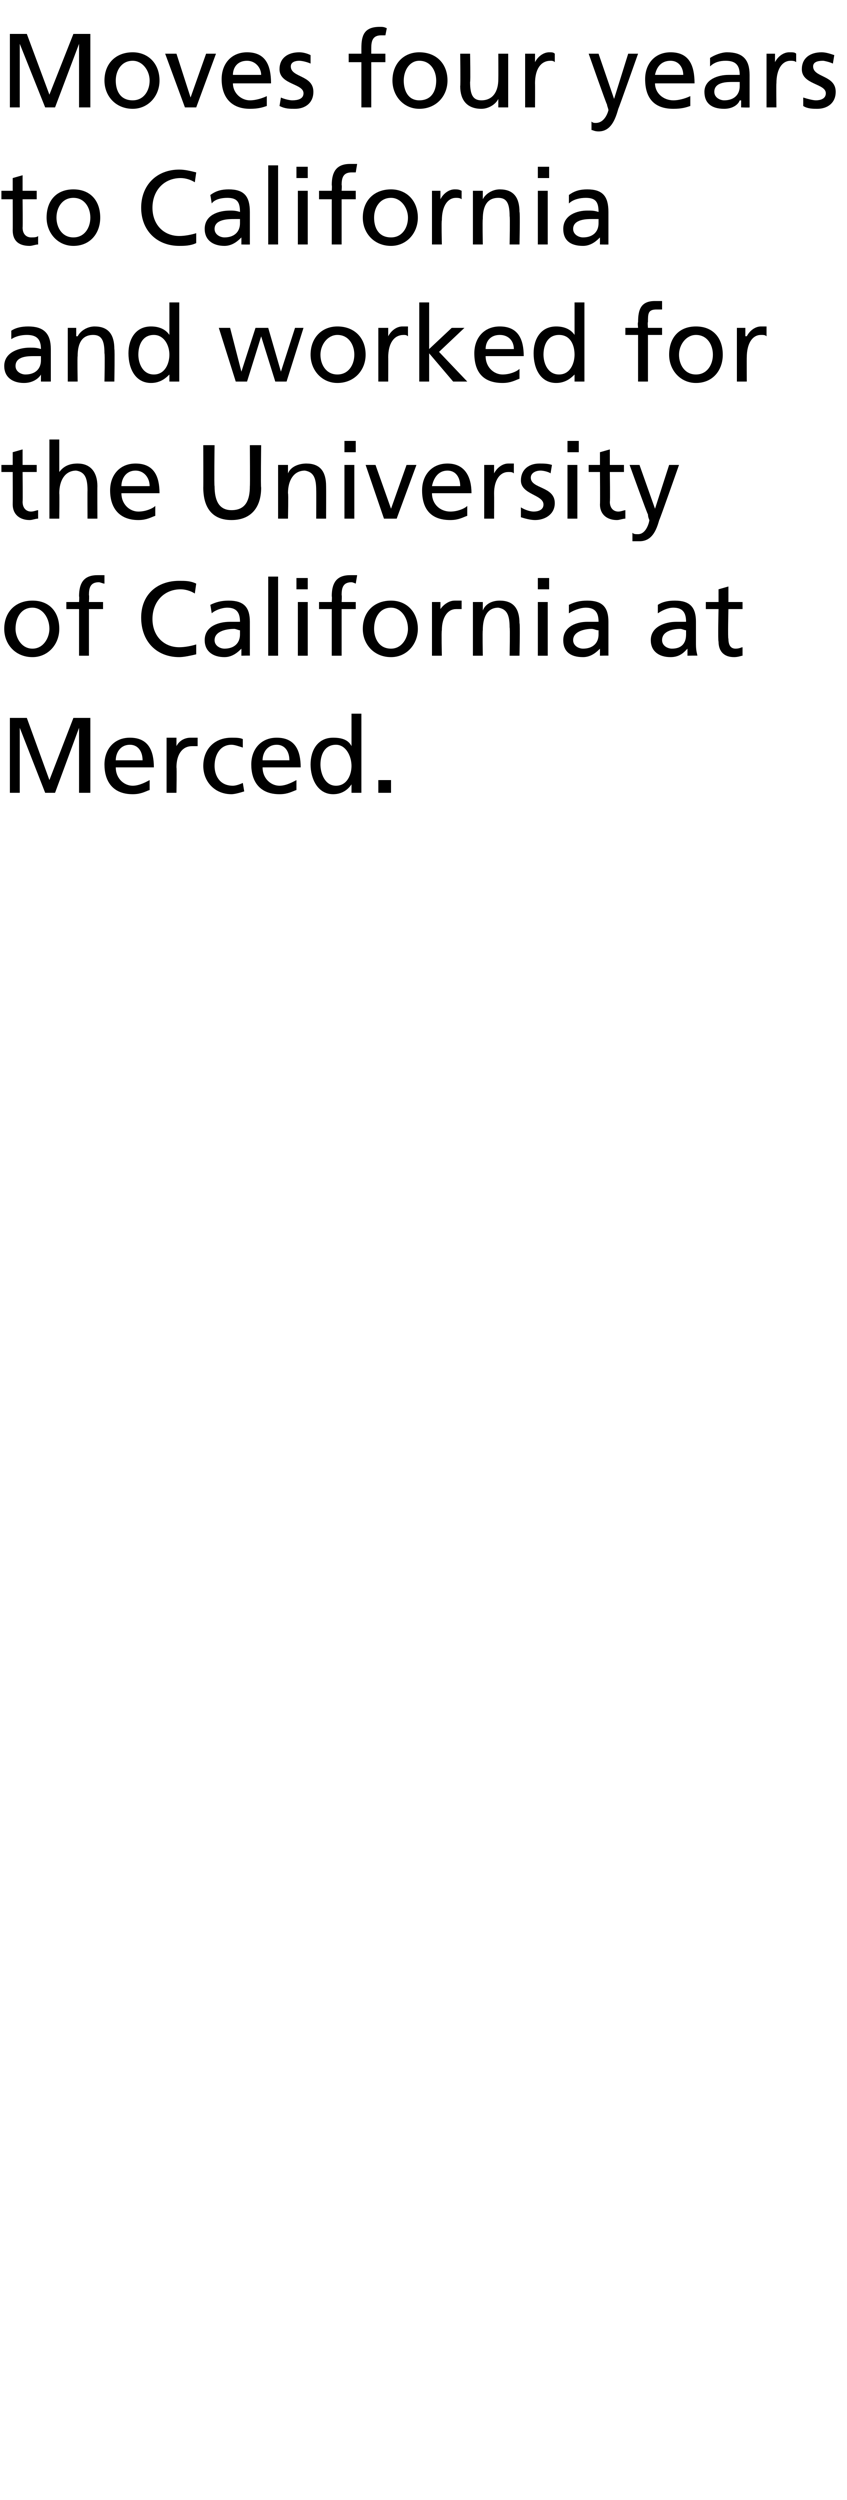
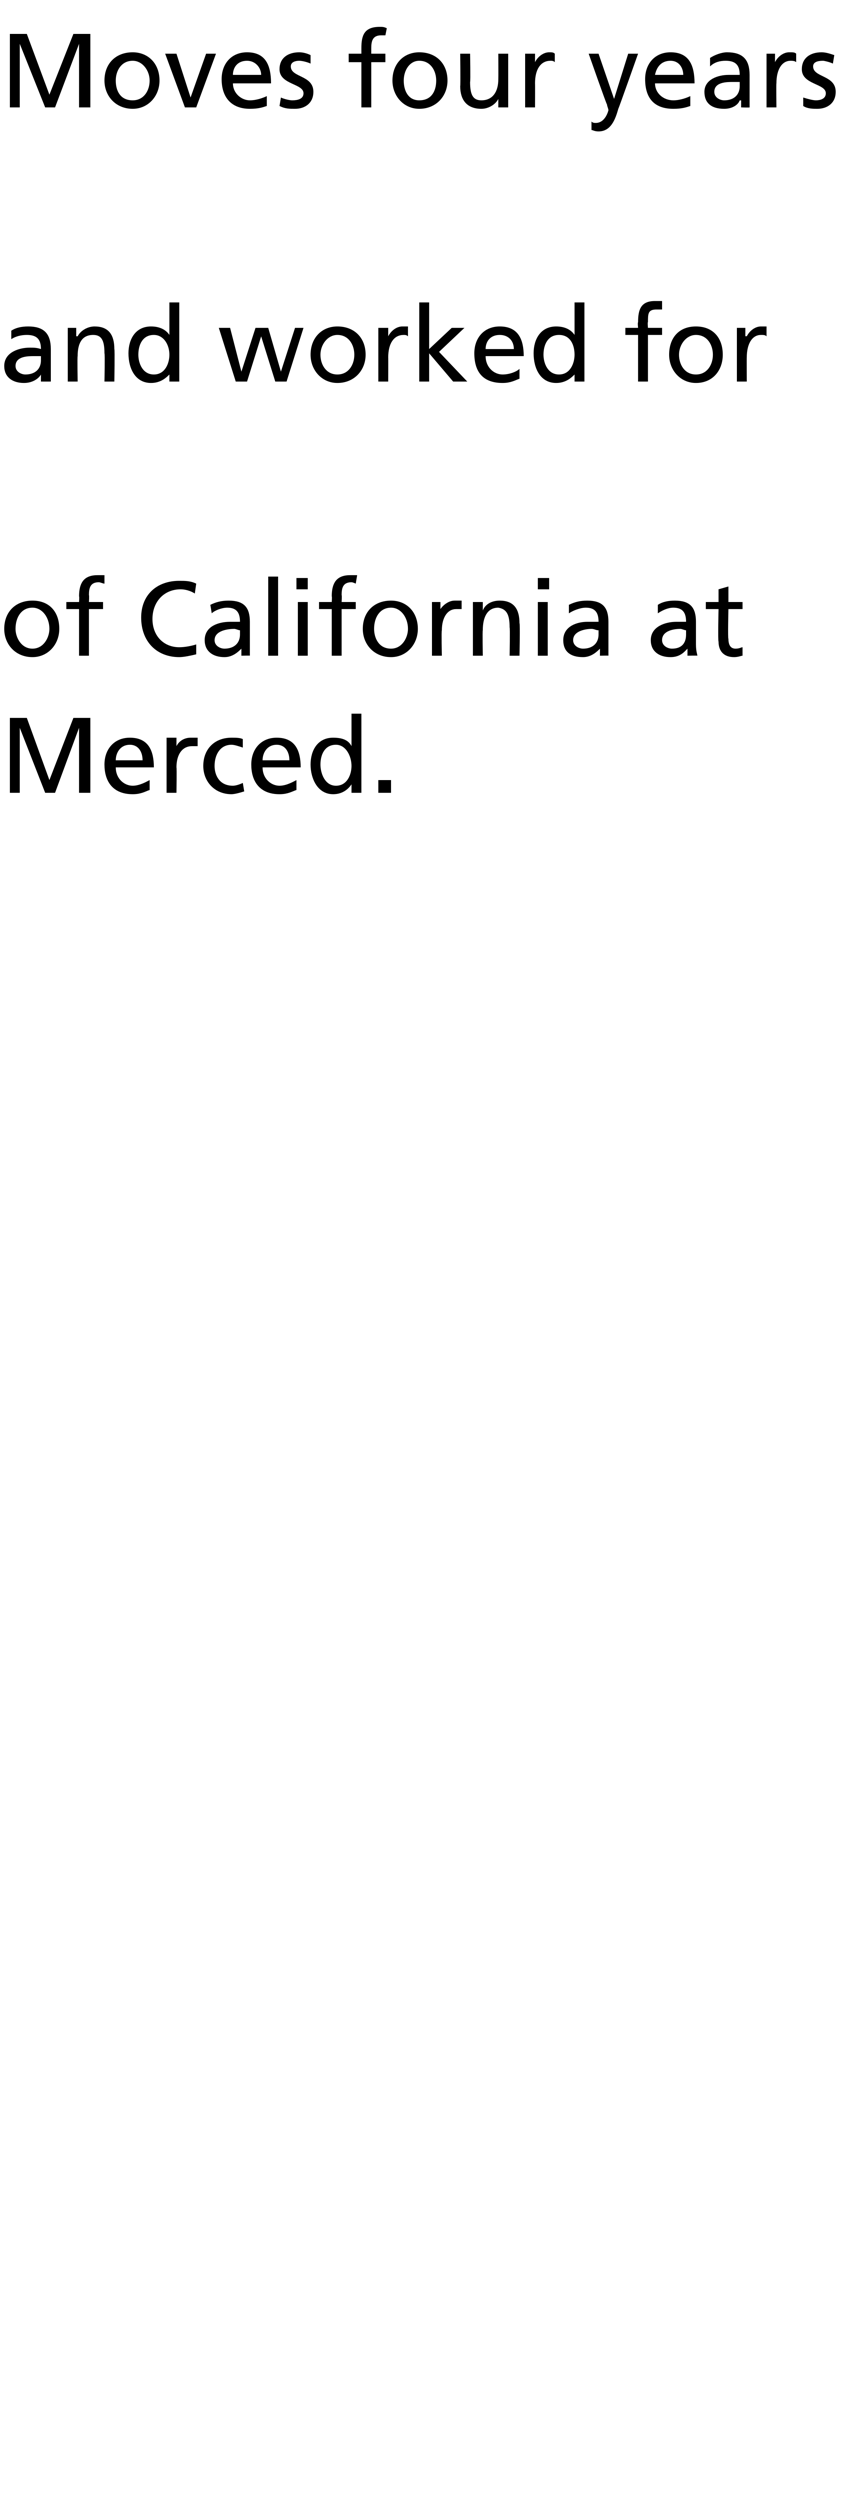
<svg xmlns="http://www.w3.org/2000/svg" version="1.1" width="60px" height="176.9px" viewBox="0 -2 60 176.9" style="top:-2px">
  <desc>Moves four years to California and worked for the University of California at Merced.</desc>
  <defs />
  <g id="Polygon131376">
    <path d="M 0.7 48.8 L 1.9 48.8 L 3.5 53.2 L 5.2 48.8 L 6.4 48.8 L 6.4 54.1 L 5.6 54.1 L 5.6 49.5 L 5.6 49.5 L 3.9 54.1 L 3.2 54.1 L 1.4 49.5 L 1.4 49.5 L 1.4 54.1 L 0.7 54.1 L 0.7 48.8 Z M 10.6 53.9 C 10.3 54 10 54.2 9.4 54.2 C 8 54.2 7.4 53.3 7.4 52.1 C 7.4 51 8.1 50.2 9.2 50.2 C 10.5 50.2 10.9 51.1 10.9 52.3 C 10.9 52.3 8.2 52.3 8.2 52.3 C 8.2 53.1 8.8 53.6 9.4 53.6 C 9.9 53.6 10.4 53.3 10.6 53.2 C 10.6 53.2 10.6 53.9 10.6 53.9 Z M 10.1 51.8 C 10.1 51.2 9.8 50.7 9.2 50.7 C 8.5 50.7 8.2 51.3 8.2 51.8 C 8.2 51.8 10.1 51.8 10.1 51.8 Z M 11.8 50.2 L 12.5 50.2 L 12.5 50.8 C 12.5 50.8 12.5 50.84 12.5 50.8 C 12.7 50.4 13.1 50.2 13.5 50.2 C 13.7 50.2 13.8 50.2 14 50.2 C 14 50.2 14 50.8 14 50.8 C 13.8 50.8 13.7 50.8 13.6 50.8 C 12.9 50.8 12.5 51.4 12.5 52.3 C 12.53 52.33 12.5 54.1 12.5 54.1 L 11.8 54.1 L 11.8 50.2 Z M 17.2 50.9 C 16.9 50.8 16.6 50.7 16.4 50.7 C 15.6 50.7 15.2 51.4 15.2 52.2 C 15.2 52.8 15.5 53.6 16.5 53.6 C 16.7 53.6 17 53.5 17.2 53.4 C 17.2 53.4 17.3 54 17.3 54 C 17 54.1 16.6 54.2 16.4 54.2 C 15.2 54.2 14.4 53.3 14.4 52.2 C 14.4 51 15.2 50.2 16.4 50.2 C 16.7 50.2 17 50.2 17.2 50.3 C 17.2 50.3 17.2 50.9 17.2 50.9 Z M 21 53.9 C 20.7 54 20.4 54.2 19.8 54.2 C 18.4 54.2 17.8 53.3 17.8 52.1 C 17.8 51 18.5 50.2 19.6 50.2 C 20.9 50.2 21.3 51.1 21.3 52.3 C 21.3 52.3 18.6 52.3 18.6 52.3 C 18.6 53.1 19.2 53.6 19.8 53.6 C 20.3 53.6 20.8 53.3 21 53.2 C 21 53.2 21 53.9 21 53.9 Z M 20.5 51.8 C 20.5 51.2 20.2 50.7 19.6 50.7 C 18.9 50.7 18.6 51.3 18.6 51.8 C 18.6 51.8 20.5 51.8 20.5 51.8 Z M 24.9 53.5 C 24.9 53.5 24.92 53.53 24.9 53.5 C 24.7 53.8 24.3 54.2 23.6 54.2 C 22.5 54.2 22 53.1 22 52.1 C 22 51.1 22.5 50.2 23.6 50.2 C 24.3 50.2 24.7 50.4 24.9 50.8 C 24.89 50.77 24.9 50.8 24.9 50.8 L 24.9 48.5 L 25.6 48.5 L 25.6 54.1 L 24.9 54.1 L 24.9 53.5 Z M 23.8 53.6 C 24.6 53.6 24.9 52.8 24.9 52.2 C 24.9 51.5 24.5 50.7 23.8 50.7 C 23 50.7 22.7 51.4 22.7 52.1 C 22.7 52.7 23 53.6 23.8 53.6 Z M 26.8 53.2 L 27.7 53.2 L 27.7 54.1 L 26.8 54.1 L 26.8 53.2 Z " stroke="none" fill="#000" />
  </g>
  <g id="Polygon131375">
    <path d="M 2.3 40.5 C 3.5 40.5 4.2 41.3 4.2 42.5 C 4.2 43.6 3.4 44.5 2.3 44.5 C 1.1 44.5 0.3 43.6 0.3 42.5 C 0.3 41.3 1.1 40.5 2.3 40.5 Z M 2.3 43.9 C 3.1 43.9 3.5 43.1 3.5 42.5 C 3.5 41.7 3 41 2.3 41 C 1.5 41 1.1 41.7 1.1 42.5 C 1.1 43.1 1.5 43.9 2.3 43.9 Z M 5.6 41.1 L 4.7 41.1 L 4.7 40.6 L 5.6 40.6 C 5.6 40.6 5.63 40.21 5.6 40.2 C 5.6 39.3 5.9 38.7 6.9 38.7 C 7.1 38.7 7.2 38.7 7.4 38.7 C 7.4 38.7 7.4 39.3 7.4 39.3 C 7.3 39.3 7.1 39.2 7 39.2 C 6.4 39.2 6.3 39.6 6.3 40.1 C 6.33 40.15 6.3 40.6 6.3 40.6 L 7.3 40.6 L 7.3 41.1 L 6.3 41.1 L 6.3 44.4 L 5.6 44.4 L 5.6 41.1 Z M 13.8 40 C 13.5 39.8 13.1 39.7 12.8 39.7 C 11.6 39.7 10.8 40.6 10.8 41.8 C 10.8 43 11.6 43.8 12.7 43.8 C 13.1 43.8 13.6 43.7 13.9 43.6 C 13.9 43.6 13.9 44.3 13.9 44.3 C 13.5 44.4 13 44.5 12.7 44.5 C 11.1 44.5 10 43.4 10 41.7 C 10 40.1 11.1 39.1 12.7 39.1 C 13.1 39.1 13.5 39.1 13.9 39.3 C 13.9 39.3 13.8 40 13.8 40 Z M 14.9 40.8 C 15.3 40.6 15.7 40.5 16.2 40.5 C 17.3 40.5 17.7 41 17.7 42 C 17.7 42 17.7 43.6 17.7 43.6 C 17.7 44.1 17.7 44.3 17.7 44.4 C 17.75 44.38 17.1 44.4 17.1 44.4 L 17.1 43.9 C 17.1 43.9 17.07 43.88 17.1 43.9 C 16.9 44.1 16.5 44.5 15.9 44.5 C 15.1 44.5 14.5 44.1 14.5 43.3 C 14.5 42.3 15.5 42 16.3 42 C 16.5 42 16.7 42 17 42 C 17 41.4 16.8 41 16.1 41 C 15.7 41 15.2 41.2 15 41.4 C 15 41.4 14.9 40.8 14.9 40.8 Z M 17 42.6 C 16.9 42.6 16.7 42.5 16.6 42.5 C 16.2 42.5 15.2 42.6 15.2 43.3 C 15.2 43.7 15.6 43.9 15.9 43.9 C 16.6 43.9 17 43.5 17 42.9 C 17 42.9 17 42.6 17 42.6 Z M 19 38.8 L 19.7 38.8 L 19.7 44.4 L 19 44.4 L 19 38.8 Z M 21.1 40.6 L 21.8 40.6 L 21.8 44.4 L 21.1 44.4 L 21.1 40.6 Z M 21.8 39.7 L 21 39.7 L 21 38.9 L 21.8 38.9 L 21.8 39.7 Z M 23.5 41.1 L 22.6 41.1 L 22.6 40.6 L 23.5 40.6 C 23.5 40.6 23.53 40.21 23.5 40.2 C 23.5 39.3 23.8 38.7 24.8 38.7 C 25 38.7 25.1 38.7 25.3 38.7 C 25.3 38.7 25.2 39.3 25.2 39.3 C 25.2 39.3 25 39.2 24.9 39.2 C 24.3 39.2 24.2 39.6 24.2 40.1 C 24.23 40.15 24.2 40.6 24.2 40.6 L 25.2 40.6 L 25.2 41.1 L 24.2 41.1 L 24.2 44.4 L 23.5 44.4 L 23.5 41.1 Z M 27.7 40.5 C 28.8 40.5 29.6 41.3 29.6 42.5 C 29.6 43.6 28.8 44.5 27.7 44.5 C 26.5 44.5 25.7 43.6 25.7 42.5 C 25.7 41.3 26.5 40.5 27.7 40.5 Z M 27.7 43.9 C 28.5 43.9 28.9 43.1 28.9 42.5 C 28.9 41.7 28.4 41 27.7 41 C 26.9 41 26.5 41.7 26.5 42.5 C 26.5 43.1 26.8 43.9 27.7 43.9 Z M 30.6 40.6 L 31.2 40.6 L 31.2 41.1 C 31.2 41.1 31.23 41.15 31.2 41.1 C 31.4 40.8 31.8 40.5 32.2 40.5 C 32.4 40.5 32.5 40.5 32.7 40.5 C 32.7 40.5 32.7 41.1 32.7 41.1 C 32.6 41.1 32.4 41.1 32.3 41.1 C 31.7 41.1 31.3 41.7 31.3 42.6 C 31.26 42.64 31.3 44.4 31.3 44.4 L 30.6 44.4 L 30.6 40.6 Z M 33.5 40.6 L 34.2 40.6 L 34.2 41.2 C 34.2 41.2 34.17 41.16 34.2 41.2 C 34.4 40.7 34.9 40.5 35.4 40.5 C 36.4 40.5 36.8 41.1 36.8 42.1 C 36.85 42.11 36.8 44.4 36.8 44.4 L 36.1 44.4 C 36.1 44.4 36.14 42.4 36.1 42.4 C 36.1 41.5 35.9 41.1 35.3 41 C 34.5 41 34.2 41.7 34.2 42.6 C 34.17 42.61 34.2 44.4 34.2 44.4 L 33.5 44.4 L 33.5 40.6 Z M 38.1 40.6 L 38.8 40.6 L 38.8 44.4 L 38.1 44.4 L 38.1 40.6 Z M 38.9 39.7 L 38.1 39.7 L 38.1 38.9 L 38.9 38.9 L 38.9 39.7 Z M 40.3 40.8 C 40.7 40.6 41.1 40.5 41.6 40.5 C 42.7 40.5 43.1 41 43.1 42 C 43.1 42 43.1 43.6 43.1 43.6 C 43.1 44.1 43.1 44.3 43.1 44.4 C 43.13 44.38 42.5 44.4 42.5 44.4 L 42.5 43.9 C 42.5 43.9 42.46 43.88 42.5 43.9 C 42.3 44.1 41.9 44.5 41.3 44.5 C 40.4 44.5 39.9 44.1 39.9 43.3 C 39.9 42.3 40.9 42 41.6 42 C 41.9 42 42.1 42 42.4 42 C 42.4 41.4 42.2 41 41.5 41 C 41.1 41 40.6 41.2 40.3 41.4 C 40.3 41.4 40.3 40.8 40.3 40.8 Z M 42.4 42.6 C 42.2 42.6 42.1 42.5 41.9 42.5 C 41.6 42.5 40.6 42.6 40.6 43.3 C 40.6 43.7 41 43.9 41.3 43.9 C 42 43.9 42.4 43.5 42.4 42.9 C 42.4 42.9 42.4 42.6 42.4 42.6 Z M 46.6 40.8 C 46.9 40.6 47.3 40.5 47.8 40.5 C 48.9 40.5 49.3 41 49.3 42 C 49.3 42 49.3 43.6 49.3 43.6 C 49.3 44.1 49.4 44.3 49.4 44.4 C 49.37 44.38 48.7 44.4 48.7 44.4 L 48.7 43.9 C 48.7 43.9 48.7 43.88 48.7 43.9 C 48.5 44.1 48.2 44.5 47.5 44.5 C 46.7 44.5 46.1 44.1 46.1 43.3 C 46.1 42.3 47.2 42 47.9 42 C 48.2 42 48.4 42 48.6 42 C 48.6 41.4 48.4 41 47.7 41 C 47.3 41 46.9 41.2 46.6 41.4 C 46.6 41.4 46.6 40.8 46.6 40.8 Z M 48.6 42.6 C 48.5 42.6 48.3 42.5 48.2 42.5 C 47.8 42.5 46.9 42.6 46.9 43.3 C 46.9 43.7 47.3 43.9 47.6 43.9 C 48.3 43.9 48.6 43.5 48.6 42.9 C 48.6 42.9 48.6 42.6 48.6 42.6 Z M 52.6 41.1 L 51.6 41.1 C 51.6 41.1 51.55 43.22 51.6 43.2 C 51.6 43.7 51.8 43.9 52.1 43.9 C 52.4 43.9 52.5 43.8 52.6 43.8 C 52.6 43.8 52.6 44.4 52.6 44.4 C 52.5 44.4 52.3 44.5 52 44.5 C 51.3 44.5 50.9 44.1 50.9 43.4 C 50.85 43.36 50.9 41.1 50.9 41.1 L 50 41.1 L 50 40.6 L 50.9 40.6 L 50.9 39.7 L 51.6 39.5 L 51.6 40.6 L 52.6 40.6 L 52.6 41.1 Z " stroke="none" fill="#000" />
  </g>
  <g id="Polygon131374">
-     <path d="M 2.6 31.4 L 1.6 31.4 C 1.6 31.4 1.62 33.53 1.6 33.5 C 1.6 34 1.9 34.2 2.2 34.2 C 2.4 34.2 2.6 34.1 2.7 34.1 C 2.7 34.1 2.7 34.7 2.7 34.7 C 2.5 34.7 2.3 34.8 2.1 34.8 C 1.4 34.8 0.9 34.4 0.9 33.7 C 0.91 33.67 0.9 31.4 0.9 31.4 L 0.1 31.4 L 0.1 30.9 L 0.9 30.9 L 0.9 30 L 1.6 29.8 L 1.6 30.9 L 2.6 30.9 L 2.6 31.4 Z M 3.5 29.1 L 4.2 29.1 L 4.2 31.4 C 4.2 31.4 4.23 31.41 4.2 31.4 C 4.5 31 4.9 30.8 5.5 30.8 C 6.4 30.8 6.9 31.4 6.9 32.4 C 6.89 32.42 6.9 34.7 6.9 34.7 L 6.2 34.7 C 6.2 34.7 6.19 32.71 6.2 32.7 C 6.2 31.8 6 31.4 5.4 31.3 C 4.6 31.3 4.2 32 4.2 32.9 C 4.22 32.92 4.2 34.7 4.2 34.7 L 3.5 34.7 L 3.5 29.1 Z M 11 34.5 C 10.7 34.6 10.4 34.8 9.8 34.8 C 8.5 34.8 7.8 34 7.8 32.7 C 7.8 31.6 8.5 30.8 9.6 30.8 C 10.9 30.8 11.3 31.7 11.3 32.9 C 11.3 32.9 8.6 32.9 8.6 32.9 C 8.6 33.7 9.2 34.2 9.8 34.2 C 10.3 34.2 10.8 34 11 33.8 C 11 33.8 11 34.5 11 34.5 Z M 10.6 32.4 C 10.6 31.8 10.2 31.3 9.6 31.3 C 8.9 31.3 8.6 31.9 8.6 32.4 C 8.6 32.4 10.6 32.4 10.6 32.4 Z M 18.5 32.5 C 18.5 34 17.7 34.8 16.4 34.8 C 15.1 34.8 14.4 34 14.4 32.5 C 14.41 32.52 14.4 29.5 14.4 29.5 L 15.2 29.5 C 15.2 29.5 15.16 32.43 15.2 32.4 C 15.2 33.4 15.5 34.1 16.4 34.1 C 17.4 34.1 17.7 33.4 17.7 32.4 C 17.72 32.43 17.7 29.5 17.7 29.5 L 18.5 29.5 C 18.5 29.5 18.46 32.52 18.5 32.5 Z M 19.7 30.9 L 20.4 30.9 L 20.4 31.5 C 20.4 31.5 20.43 31.47 20.4 31.5 C 20.6 31 21.2 30.8 21.7 30.8 C 22.7 30.8 23.1 31.4 23.1 32.4 C 23.11 32.42 23.1 34.7 23.1 34.7 L 22.4 34.7 C 22.4 34.7 22.41 32.71 22.4 32.7 C 22.4 31.8 22.2 31.4 21.6 31.3 C 20.8 31.3 20.4 32 20.4 32.9 C 20.44 32.92 20.4 34.7 20.4 34.7 L 19.7 34.7 L 19.7 30.9 Z M 24.4 30.9 L 25.1 30.9 L 25.1 34.7 L 24.4 34.7 L 24.4 30.9 Z M 25.2 30 L 24.4 30 L 24.4 29.2 L 25.2 29.2 L 25.2 30 Z M 28.1 34.7 L 27.2 34.7 L 25.9 30.9 L 26.6 30.9 L 27.7 34 L 27.7 34 L 28.8 30.9 L 29.5 30.9 L 28.1 34.7 Z M 33.1 34.5 C 32.8 34.6 32.5 34.8 31.9 34.8 C 30.5 34.8 29.9 34 29.9 32.7 C 29.9 31.6 30.6 30.8 31.7 30.8 C 32.9 30.8 33.4 31.7 33.4 32.9 C 33.4 32.9 30.6 32.9 30.6 32.9 C 30.6 33.7 31.2 34.2 31.9 34.2 C 32.4 34.2 32.9 34 33.1 33.8 C 33.1 33.8 33.1 34.5 33.1 34.5 Z M 32.6 32.4 C 32.6 31.8 32.3 31.3 31.7 31.3 C 31 31.3 30.7 31.9 30.6 32.4 C 30.6 32.4 32.6 32.4 32.6 32.4 Z M 34.3 30.9 L 35 30.9 L 35 31.5 C 35 31.5 34.98 31.46 35 31.5 C 35.2 31.1 35.6 30.8 36 30.8 C 36.2 30.8 36.3 30.8 36.4 30.8 C 36.4 30.8 36.4 31.5 36.4 31.5 C 36.3 31.4 36.2 31.4 36 31.4 C 35.4 31.4 35 32 35 32.9 C 35.01 32.95 35 34.7 35 34.7 L 34.3 34.7 L 34.3 30.9 Z M 36.9 33.9 C 37.2 34.1 37.6 34.2 37.8 34.2 C 38.1 34.2 38.5 34.1 38.5 33.7 C 38.5 33 36.9 33 36.9 32 C 36.9 31.2 37.5 30.8 38.2 30.8 C 38.5 30.8 38.8 30.8 39.1 30.9 C 39.1 30.9 39 31.5 39 31.5 C 38.9 31.4 38.5 31.3 38.3 31.3 C 37.9 31.3 37.6 31.5 37.6 31.8 C 37.6 32.6 39.3 32.4 39.3 33.6 C 39.3 34.4 38.6 34.8 37.9 34.8 C 37.6 34.8 37.2 34.7 36.9 34.6 C 36.9 34.6 36.9 33.9 36.9 33.9 Z M 40.2 30.9 L 40.9 30.9 L 40.9 34.7 L 40.2 34.7 L 40.2 30.9 Z M 41 30 L 40.2 30 L 40.2 29.2 L 41 29.2 L 41 30 Z M 44.2 31.4 L 43.2 31.4 C 43.2 31.4 43.23 33.53 43.2 33.5 C 43.2 34 43.5 34.2 43.8 34.2 C 44 34.2 44.2 34.1 44.3 34.1 C 44.3 34.1 44.3 34.7 44.3 34.7 C 44.1 34.7 43.9 34.8 43.7 34.8 C 43 34.8 42.5 34.4 42.5 33.7 C 42.52 33.67 42.5 31.4 42.5 31.4 L 41.7 31.4 L 41.7 30.9 L 42.5 30.9 L 42.5 30 L 43.2 29.8 L 43.2 30.9 L 44.2 30.9 L 44.2 31.4 Z M 44.8 35.7 C 44.9 35.8 45 35.8 45.2 35.8 C 45.8 35.8 46 34.9 46 34.8 C 46 34.8 45.9 34.6 45.9 34.4 C 45.87 34.43 44.6 30.9 44.6 30.9 L 45.3 30.9 L 46.4 34 L 46.4 34 L 47.4 30.9 L 48.1 30.9 C 48.1 30.9 46.74 34.77 46.7 34.8 C 46.5 35.5 46.2 36.3 45.3 36.3 C 45 36.3 44.9 36.3 44.8 36.3 C 44.8 36.3 44.8 35.7 44.8 35.7 Z " stroke="none" fill="#000" />
-   </g>
+     </g>
  <g id="Polygon131373">
    <path d="M 0.8 21.4 C 1.1 21.2 1.5 21.1 2 21.1 C 3.1 21.1 3.6 21.6 3.6 22.7 C 3.6 22.7 3.6 24.2 3.6 24.2 C 3.6 24.7 3.6 24.9 3.6 25 C 3.6 25 2.9 25 2.9 25 L 2.9 24.5 C 2.9 24.5 2.93 24.5 2.9 24.5 C 2.8 24.7 2.4 25.1 1.7 25.1 C 0.9 25.1 0.3 24.7 0.3 23.9 C 0.3 22.9 1.4 22.6 2.1 22.6 C 2.4 22.6 2.6 22.6 2.9 22.7 C 2.9 22 2.6 21.7 1.9 21.7 C 1.5 21.7 1.1 21.8 0.8 22 C 0.8 22 0.8 21.4 0.8 21.4 Z M 2.9 23.2 C 2.7 23.2 2.6 23.2 2.4 23.2 C 2 23.2 1.1 23.2 1.1 23.9 C 1.1 24.3 1.5 24.5 1.8 24.5 C 2.5 24.5 2.9 24.1 2.9 23.5 C 2.9 23.5 2.9 23.2 2.9 23.2 Z M 4.8 21.2 L 5.4 21.2 L 5.4 21.8 C 5.4 21.8 5.46 21.78 5.5 21.8 C 5.7 21.4 6.2 21.1 6.7 21.1 C 7.7 21.1 8.1 21.7 8.1 22.7 C 8.14 22.73 8.1 25 8.1 25 L 7.4 25 C 7.4 25 7.44 23.02 7.4 23 C 7.4 22.1 7.2 21.7 6.6 21.7 C 5.8 21.7 5.5 22.3 5.5 23.2 C 5.47 23.23 5.5 25 5.5 25 L 4.8 25 L 4.8 21.2 Z M 12 24.5 C 12 24.5 12.03 24.46 12 24.5 C 11.8 24.7 11.4 25.1 10.7 25.1 C 9.6 25.1 9.1 24.1 9.1 23 C 9.1 22 9.6 21.1 10.7 21.1 C 11.4 21.1 11.8 21.4 12 21.7 C 12 21.7 12 21.7 12 21.7 L 12 19.4 L 12.7 19.4 L 12.7 25 L 12 25 L 12 24.5 Z M 10.9 24.5 C 11.7 24.5 12 23.7 12 23.1 C 12 22.4 11.6 21.7 10.9 21.7 C 10.1 21.7 9.8 22.4 9.8 23.1 C 9.8 23.7 10.1 24.5 10.9 24.5 Z M 20.3 25 L 19.5 25 L 18.5 21.8 L 18.5 21.8 L 17.5 25 L 16.7 25 L 15.5 21.2 L 16.3 21.2 L 17.1 24.3 L 17.1 24.3 L 18.1 21.2 L 19 21.2 L 19.9 24.3 L 19.9 24.3 L 20.9 21.2 L 21.5 21.2 L 20.3 25 Z M 23.9 21.1 C 25.1 21.1 25.9 21.9 25.9 23.1 C 25.9 24.2 25.1 25.1 23.9 25.1 C 22.8 25.1 22 24.2 22 23.1 C 22 21.9 22.8 21.1 23.9 21.1 Z M 23.9 24.5 C 24.7 24.5 25.1 23.8 25.1 23.1 C 25.1 22.4 24.7 21.7 23.9 21.7 C 23.2 21.7 22.7 22.4 22.7 23.1 C 22.7 23.8 23.1 24.5 23.9 24.5 Z M 26.8 21.2 L 27.5 21.2 L 27.5 21.8 C 27.5 21.8 27.48 21.77 27.5 21.8 C 27.7 21.4 28.1 21.1 28.5 21.1 C 28.7 21.1 28.8 21.1 28.9 21.1 C 28.9 21.1 28.9 21.8 28.9 21.8 C 28.8 21.7 28.7 21.7 28.6 21.7 C 27.9 21.7 27.5 22.3 27.5 23.3 C 27.51 23.26 27.5 25 27.5 25 L 26.8 25 L 26.8 21.2 Z M 29.7 19.4 L 30.4 19.4 L 30.4 22.7 L 32 21.2 L 32.9 21.2 L 31.1 22.9 L 33.1 25 L 32.1 25 L 30.4 23 L 30.4 25 L 29.7 25 L 29.7 19.4 Z M 36.8 24.8 C 36.5 24.9 36.2 25.1 35.6 25.1 C 34.2 25.1 33.6 24.3 33.6 23 C 33.6 21.9 34.3 21.1 35.4 21.1 C 36.7 21.1 37.1 22 37.1 23.2 C 37.1 23.2 34.4 23.2 34.4 23.2 C 34.4 24 35 24.5 35.6 24.5 C 36.1 24.5 36.6 24.3 36.8 24.1 C 36.8 24.1 36.8 24.8 36.8 24.8 Z M 36.4 22.7 C 36.4 22.1 36 21.7 35.4 21.7 C 34.7 21.7 34.4 22.2 34.4 22.7 C 34.4 22.7 36.4 22.7 36.4 22.7 Z M 40.7 24.5 C 40.7 24.5 40.73 24.46 40.7 24.5 C 40.5 24.7 40.1 25.1 39.4 25.1 C 38.3 25.1 37.8 24.1 37.8 23 C 37.8 22 38.3 21.1 39.4 21.1 C 40.1 21.1 40.5 21.4 40.7 21.7 C 40.7 21.7 40.7 21.7 40.7 21.7 L 40.7 19.4 L 41.4 19.4 L 41.4 25 L 40.7 25 L 40.7 24.5 Z M 39.6 24.5 C 40.4 24.5 40.7 23.7 40.7 23.1 C 40.7 22.4 40.4 21.7 39.6 21.7 C 38.8 21.7 38.5 22.4 38.5 23.1 C 38.5 23.7 38.8 24.5 39.6 24.5 Z M 45.2 21.7 L 44.3 21.7 L 44.3 21.2 L 45.2 21.2 C 45.2 21.2 45.16 20.83 45.2 20.8 C 45.2 19.9 45.4 19.3 46.4 19.3 C 46.6 19.3 46.8 19.3 46.9 19.3 C 46.9 19.3 46.9 19.9 46.9 19.9 C 46.8 19.9 46.7 19.9 46.5 19.9 C 45.9 19.9 45.9 20.2 45.9 20.8 C 45.86 20.77 45.9 21.2 45.9 21.2 L 46.9 21.2 L 46.9 21.7 L 45.9 21.7 L 45.9 25 L 45.2 25 L 45.2 21.7 Z M 49.3 21.1 C 50.5 21.1 51.2 21.9 51.2 23.1 C 51.2 24.2 50.5 25.1 49.3 25.1 C 48.2 25.1 47.4 24.2 47.4 23.1 C 47.4 21.9 48.1 21.1 49.3 21.1 Z M 49.3 24.5 C 50.1 24.5 50.5 23.8 50.5 23.1 C 50.5 22.4 50.1 21.7 49.3 21.7 C 48.6 21.7 48.1 22.4 48.1 23.1 C 48.1 23.8 48.5 24.5 49.3 24.5 Z M 52.2 21.2 L 52.8 21.2 L 52.8 21.8 C 52.8 21.8 52.86 21.77 52.9 21.8 C 53.1 21.4 53.5 21.1 53.9 21.1 C 54.1 21.1 54.2 21.1 54.3 21.1 C 54.3 21.1 54.3 21.8 54.3 21.8 C 54.2 21.7 54.1 21.7 53.9 21.7 C 53.3 21.7 52.9 22.3 52.9 23.3 C 52.89 23.26 52.9 25 52.9 25 L 52.2 25 L 52.2 21.2 Z " stroke="none" fill="#000" />
  </g>
  <g id="Polygon131372">
-     <path d="M 2.6 12.1 L 1.6 12.1 C 1.6 12.1 1.62 14.15 1.6 14.1 C 1.6 14.6 1.9 14.8 2.2 14.8 C 2.4 14.8 2.6 14.8 2.7 14.7 C 2.7 14.7 2.7 15.3 2.7 15.3 C 2.5 15.3 2.3 15.4 2.1 15.4 C 1.4 15.4 0.9 15.1 0.9 14.3 C 0.91 14.29 0.9 12.1 0.9 12.1 L 0.1 12.1 L 0.1 11.5 L 0.9 11.5 L 0.9 10.6 L 1.6 10.4 L 1.6 11.5 L 2.6 11.5 L 2.6 12.1 Z M 5.2 11.4 C 6.4 11.4 7.1 12.2 7.1 13.4 C 7.1 14.5 6.4 15.4 5.2 15.4 C 4.1 15.4 3.3 14.5 3.3 13.4 C 3.3 12.2 4 11.4 5.2 11.4 Z M 5.2 14.8 C 6 14.8 6.4 14.1 6.4 13.4 C 6.4 12.7 6 12 5.2 12 C 4.4 12 4 12.7 4 13.4 C 4 14.1 4.4 14.8 5.2 14.8 Z M 13.8 10.9 C 13.5 10.7 13.1 10.6 12.8 10.6 C 11.6 10.6 10.8 11.5 10.8 12.7 C 10.8 13.9 11.6 14.7 12.7 14.7 C 13.1 14.7 13.6 14.6 13.9 14.5 C 13.9 14.5 13.9 15.2 13.9 15.2 C 13.5 15.4 13 15.4 12.7 15.4 C 11.1 15.4 10 14.3 10 12.7 C 10 11.1 11.1 10 12.7 10 C 13.1 10 13.5 10.1 13.9 10.2 C 13.9 10.2 13.8 10.9 13.8 10.9 Z M 14.9 11.8 C 15.3 11.5 15.7 11.4 16.2 11.4 C 17.3 11.4 17.7 11.9 17.7 13 C 17.7 13 17.7 14.6 17.7 14.6 C 17.7 15 17.7 15.2 17.7 15.3 C 17.75 15.31 17.1 15.3 17.1 15.3 L 17.1 14.8 C 17.1 14.8 17.07 14.81 17.1 14.8 C 16.9 15 16.5 15.4 15.9 15.4 C 15.1 15.4 14.5 15 14.5 14.2 C 14.5 13.2 15.5 12.9 16.3 12.9 C 16.5 12.9 16.7 12.9 17 13 C 17 12.3 16.8 12 16.1 12 C 15.7 12 15.2 12.1 15 12.4 C 15 12.4 14.9 11.8 14.9 11.8 Z M 17 13.5 C 16.9 13.5 16.7 13.5 16.6 13.5 C 16.2 13.5 15.2 13.5 15.2 14.2 C 15.2 14.6 15.6 14.8 15.9 14.8 C 16.6 14.8 17 14.4 17 13.8 C 17 13.8 17 13.5 17 13.5 Z M 19 9.7 L 19.7 9.7 L 19.7 15.3 L 19 15.3 L 19 9.7 Z M 21.1 11.5 L 21.8 11.5 L 21.8 15.3 L 21.1 15.3 L 21.1 11.5 Z M 21.8 10.6 L 21 10.6 L 21 9.8 L 21.8 9.8 L 21.8 10.6 Z M 23.5 12.1 L 22.6 12.1 L 22.6 11.5 L 23.5 11.5 C 23.5 11.5 23.53 11.14 23.5 11.1 C 23.5 10.2 23.8 9.6 24.8 9.6 C 25 9.6 25.1 9.6 25.3 9.6 C 25.3 9.6 25.2 10.2 25.2 10.2 C 25.2 10.2 25 10.2 24.9 10.2 C 24.3 10.2 24.2 10.6 24.2 11.1 C 24.23 11.08 24.2 11.5 24.2 11.5 L 25.2 11.5 L 25.2 12.1 L 24.2 12.1 L 24.2 15.3 L 23.5 15.3 L 23.5 12.1 Z M 27.7 11.4 C 28.8 11.4 29.6 12.2 29.6 13.4 C 29.6 14.5 28.8 15.4 27.7 15.4 C 26.5 15.4 25.7 14.5 25.7 13.4 C 25.7 12.2 26.5 11.4 27.7 11.4 Z M 27.7 14.8 C 28.5 14.8 28.9 14.1 28.9 13.4 C 28.9 12.7 28.4 12 27.7 12 C 26.9 12 26.5 12.7 26.5 13.4 C 26.5 14.1 26.8 14.8 27.7 14.8 Z M 30.6 11.5 L 31.2 11.5 L 31.2 12.1 C 31.2 12.1 31.23 12.08 31.2 12.1 C 31.4 11.7 31.8 11.4 32.2 11.4 C 32.4 11.4 32.5 11.4 32.7 11.5 C 32.7 11.5 32.7 12.1 32.7 12.1 C 32.6 12 32.4 12 32.3 12 C 31.7 12 31.3 12.6 31.3 13.6 C 31.26 13.57 31.3 15.3 31.3 15.3 L 30.6 15.3 L 30.6 11.5 Z M 33.5 11.5 L 34.2 11.5 L 34.2 12.1 C 34.2 12.1 34.17 12.09 34.2 12.1 C 34.4 11.7 34.9 11.4 35.4 11.4 C 36.4 11.4 36.8 12 36.8 13 C 36.85 13.04 36.8 15.3 36.8 15.3 L 36.1 15.3 C 36.1 15.3 36.14 13.33 36.1 13.3 C 36.1 12.4 35.9 12 35.3 12 C 34.5 12 34.2 12.6 34.2 13.5 C 34.17 13.54 34.2 15.3 34.2 15.3 L 33.5 15.3 L 33.5 11.5 Z M 38.1 11.5 L 38.8 11.5 L 38.8 15.3 L 38.1 15.3 L 38.1 11.5 Z M 38.9 10.6 L 38.1 10.6 L 38.1 9.8 L 38.9 9.8 L 38.9 10.6 Z M 40.3 11.8 C 40.7 11.5 41.1 11.4 41.6 11.4 C 42.7 11.4 43.1 11.9 43.1 13 C 43.1 13 43.1 14.6 43.1 14.6 C 43.1 15 43.1 15.2 43.1 15.3 C 43.13 15.31 42.5 15.3 42.5 15.3 L 42.5 14.8 C 42.5 14.8 42.46 14.81 42.5 14.8 C 42.3 15 41.9 15.4 41.3 15.4 C 40.4 15.4 39.9 15 39.9 14.2 C 39.9 13.2 40.9 12.9 41.6 12.9 C 41.9 12.9 42.1 12.9 42.4 13 C 42.4 12.3 42.2 12 41.5 12 C 41.1 12 40.6 12.1 40.3 12.4 C 40.3 12.4 40.3 11.8 40.3 11.8 Z M 42.4 13.5 C 42.2 13.5 42.1 13.5 41.9 13.5 C 41.6 13.5 40.6 13.5 40.6 14.2 C 40.6 14.6 41 14.8 41.3 14.8 C 42 14.8 42.4 14.4 42.4 13.8 C 42.4 13.8 42.4 13.5 42.4 13.5 Z " stroke="none" fill="#000" />
-   </g>
+     </g>
  <g id="Polygon131371">
    <path d="M 0.7 0.4 L 1.9 0.4 L 3.5 4.7 L 5.2 0.4 L 6.4 0.4 L 6.4 5.6 L 5.6 5.6 L 5.6 1.1 L 5.6 1.1 L 3.9 5.6 L 3.2 5.6 L 1.4 1.1 L 1.4 1.1 L 1.4 5.6 L 0.7 5.6 L 0.7 0.4 Z M 9.4 1.7 C 10.5 1.7 11.3 2.5 11.3 3.7 C 11.3 4.8 10.5 5.7 9.4 5.7 C 8.2 5.7 7.4 4.8 7.4 3.7 C 7.4 2.5 8.2 1.7 9.4 1.7 Z M 9.4 5.1 C 10.2 5.1 10.6 4.4 10.6 3.7 C 10.6 3 10.1 2.3 9.4 2.3 C 8.6 2.3 8.2 3 8.2 3.7 C 8.2 4.4 8.5 5.1 9.4 5.1 Z M 13.9 5.6 L 13.1 5.6 L 11.7 1.8 L 12.5 1.8 L 13.5 4.9 L 13.5 4.9 L 14.6 1.8 L 15.3 1.8 L 13.9 5.6 Z M 18.9 5.5 C 18.6 5.6 18.3 5.7 17.7 5.7 C 16.4 5.7 15.7 4.9 15.7 3.6 C 15.7 2.5 16.4 1.7 17.5 1.7 C 18.8 1.7 19.2 2.6 19.2 3.9 C 19.2 3.9 16.5 3.9 16.5 3.9 C 16.5 4.6 17.1 5.1 17.7 5.1 C 18.2 5.1 18.7 4.9 18.9 4.8 C 18.9 4.8 18.9 5.5 18.9 5.5 Z M 18.5 3.3 C 18.5 2.8 18.1 2.3 17.5 2.3 C 16.8 2.3 16.5 2.8 16.5 3.3 C 16.5 3.3 18.5 3.3 18.5 3.3 Z M 19.9 4.9 C 20.1 5 20.5 5.1 20.7 5.1 C 21.1 5.1 21.5 5 21.5 4.6 C 21.5 3.9 19.8 4 19.8 2.9 C 19.8 2.1 20.4 1.7 21.2 1.7 C 21.5 1.7 21.8 1.8 22 1.9 C 22 1.9 22 2.5 22 2.5 C 21.8 2.4 21.4 2.3 21.2 2.3 C 20.9 2.3 20.6 2.4 20.6 2.7 C 20.6 3.5 22.2 3.3 22.2 4.5 C 22.2 5.3 21.6 5.7 20.9 5.7 C 20.5 5.7 20.2 5.7 19.8 5.5 C 19.8 5.5 19.9 4.9 19.9 4.9 Z M 25.6 2.4 L 24.7 2.4 L 24.7 1.8 L 25.6 1.8 C 25.6 1.8 25.6 1.45 25.6 1.4 C 25.6 0.5 25.8 -0.1 26.9 -0.1 C 27.1 -0.1 27.2 -0.1 27.4 0 C 27.4 0 27.3 0.5 27.3 0.5 C 27.2 0.5 27.1 0.5 27 0.5 C 26.4 0.5 26.3 0.9 26.3 1.4 C 26.3 1.39 26.3 1.8 26.3 1.8 L 27.3 1.8 L 27.3 2.4 L 26.3 2.4 L 26.3 5.6 L 25.6 5.6 L 25.6 2.4 Z M 29.7 1.7 C 30.9 1.7 31.7 2.5 31.7 3.7 C 31.7 4.8 30.9 5.7 29.7 5.7 C 28.6 5.7 27.8 4.8 27.8 3.7 C 27.8 2.5 28.6 1.7 29.7 1.7 Z M 29.7 5.1 C 30.6 5.1 30.9 4.4 30.9 3.7 C 30.9 3 30.5 2.3 29.7 2.3 C 29 2.3 28.6 3 28.6 3.7 C 28.6 4.4 28.9 5.1 29.7 5.1 Z M 36 5.6 L 35.3 5.6 L 35.3 5 C 35.3 5 35.31 5.01 35.3 5 C 35.1 5.4 34.6 5.7 34.1 5.7 C 33.1 5.7 32.6 5.1 32.6 4.1 C 32.63 4.07 32.6 1.8 32.6 1.8 L 33.3 1.8 C 33.3 1.8 33.34 3.77 33.3 3.8 C 33.3 4.7 33.5 5.1 34.1 5.1 C 34.9 5.1 35.3 4.5 35.3 3.6 C 35.31 3.56 35.3 1.8 35.3 1.8 L 36 1.8 L 36 5.6 Z M 37.2 1.8 L 37.9 1.8 L 37.9 2.4 C 37.9 2.4 37.88 2.39 37.9 2.4 C 38.1 2 38.5 1.7 38.9 1.7 C 39.1 1.7 39.2 1.7 39.3 1.8 C 39.3 1.8 39.3 2.4 39.3 2.4 C 39.2 2.3 39.1 2.3 39 2.3 C 38.3 2.3 37.9 2.9 37.9 3.9 C 37.91 3.88 37.9 5.6 37.9 5.6 L 37.2 5.6 L 37.2 1.8 Z M 41.9 6.6 C 42 6.7 42.1 6.7 42.2 6.7 C 42.9 6.7 43.1 5.8 43.1 5.8 C 43.1 5.7 43 5.5 43 5.4 C 42.95 5.36 41.7 1.8 41.7 1.8 L 42.4 1.8 L 43.5 5 L 43.5 5 L 44.5 1.8 L 45.2 1.8 C 45.2 1.8 43.82 5.7 43.8 5.7 C 43.6 6.4 43.3 7.3 42.4 7.3 C 42.1 7.3 42 7.2 41.9 7.2 C 41.9 7.2 41.9 6.6 41.9 6.6 Z M 48.9 5.5 C 48.6 5.6 48.3 5.7 47.7 5.7 C 46.3 5.7 45.7 4.9 45.7 3.6 C 45.7 2.5 46.4 1.7 47.5 1.7 C 48.8 1.7 49.2 2.6 49.2 3.9 C 49.2 3.9 46.4 3.9 46.4 3.9 C 46.4 4.6 47 5.1 47.7 5.1 C 48.2 5.1 48.7 4.9 48.9 4.8 C 48.9 4.8 48.9 5.5 48.9 5.5 Z M 48.4 3.3 C 48.4 2.8 48.1 2.3 47.5 2.3 C 46.8 2.3 46.5 2.8 46.4 3.3 C 46.4 3.3 48.4 3.3 48.4 3.3 Z M 50.3 2.1 C 50.6 1.9 51.1 1.7 51.5 1.7 C 52.6 1.7 53.1 2.2 53.1 3.3 C 53.1 3.3 53.1 4.9 53.1 4.9 C 53.1 5.3 53.1 5.5 53.1 5.6 C 53.11 5.62 52.5 5.6 52.5 5.6 L 52.5 5.1 C 52.5 5.1 52.44 5.12 52.4 5.1 C 52.3 5.4 51.9 5.7 51.3 5.7 C 50.4 5.7 49.9 5.3 49.9 4.5 C 49.9 3.6 50.9 3.3 51.6 3.3 C 51.9 3.3 52.1 3.3 52.4 3.3 C 52.4 2.6 52.1 2.3 51.4 2.3 C 51 2.3 50.6 2.4 50.3 2.7 C 50.3 2.7 50.3 2.1 50.3 2.1 Z M 52.4 3.8 C 52.2 3.8 52.1 3.8 51.9 3.8 C 51.5 3.8 50.6 3.8 50.6 4.5 C 50.6 4.9 51 5.1 51.3 5.1 C 52 5.1 52.4 4.7 52.4 4.1 C 52.4 4.1 52.4 3.8 52.4 3.8 Z M 54.3 1.8 L 54.9 1.8 L 54.9 2.4 C 54.9 2.4 54.95 2.39 54.9 2.4 C 55.1 2 55.5 1.7 55.9 1.7 C 56.2 1.7 56.3 1.7 56.4 1.8 C 56.4 1.8 56.4 2.4 56.4 2.4 C 56.3 2.3 56.1 2.3 56 2.3 C 55.4 2.3 55 2.9 55 3.9 C 54.98 3.88 55 5.6 55 5.6 L 54.3 5.6 L 54.3 1.8 Z M 56.9 4.9 C 57.2 5 57.6 5.1 57.8 5.1 C 58.1 5.1 58.5 5 58.5 4.6 C 58.5 3.9 56.8 4 56.8 2.9 C 56.8 2.1 57.4 1.7 58.2 1.7 C 58.5 1.7 58.8 1.8 59.1 1.9 C 59.1 1.9 59 2.5 59 2.5 C 58.8 2.4 58.4 2.3 58.3 2.3 C 57.9 2.3 57.6 2.4 57.6 2.7 C 57.6 3.5 59.2 3.3 59.2 4.5 C 59.2 5.3 58.6 5.7 57.9 5.7 C 57.6 5.7 57.2 5.7 56.9 5.5 C 56.9 5.5 56.9 4.9 56.9 4.9 Z " stroke="none" fill="#000" />
  </g>
</svg>